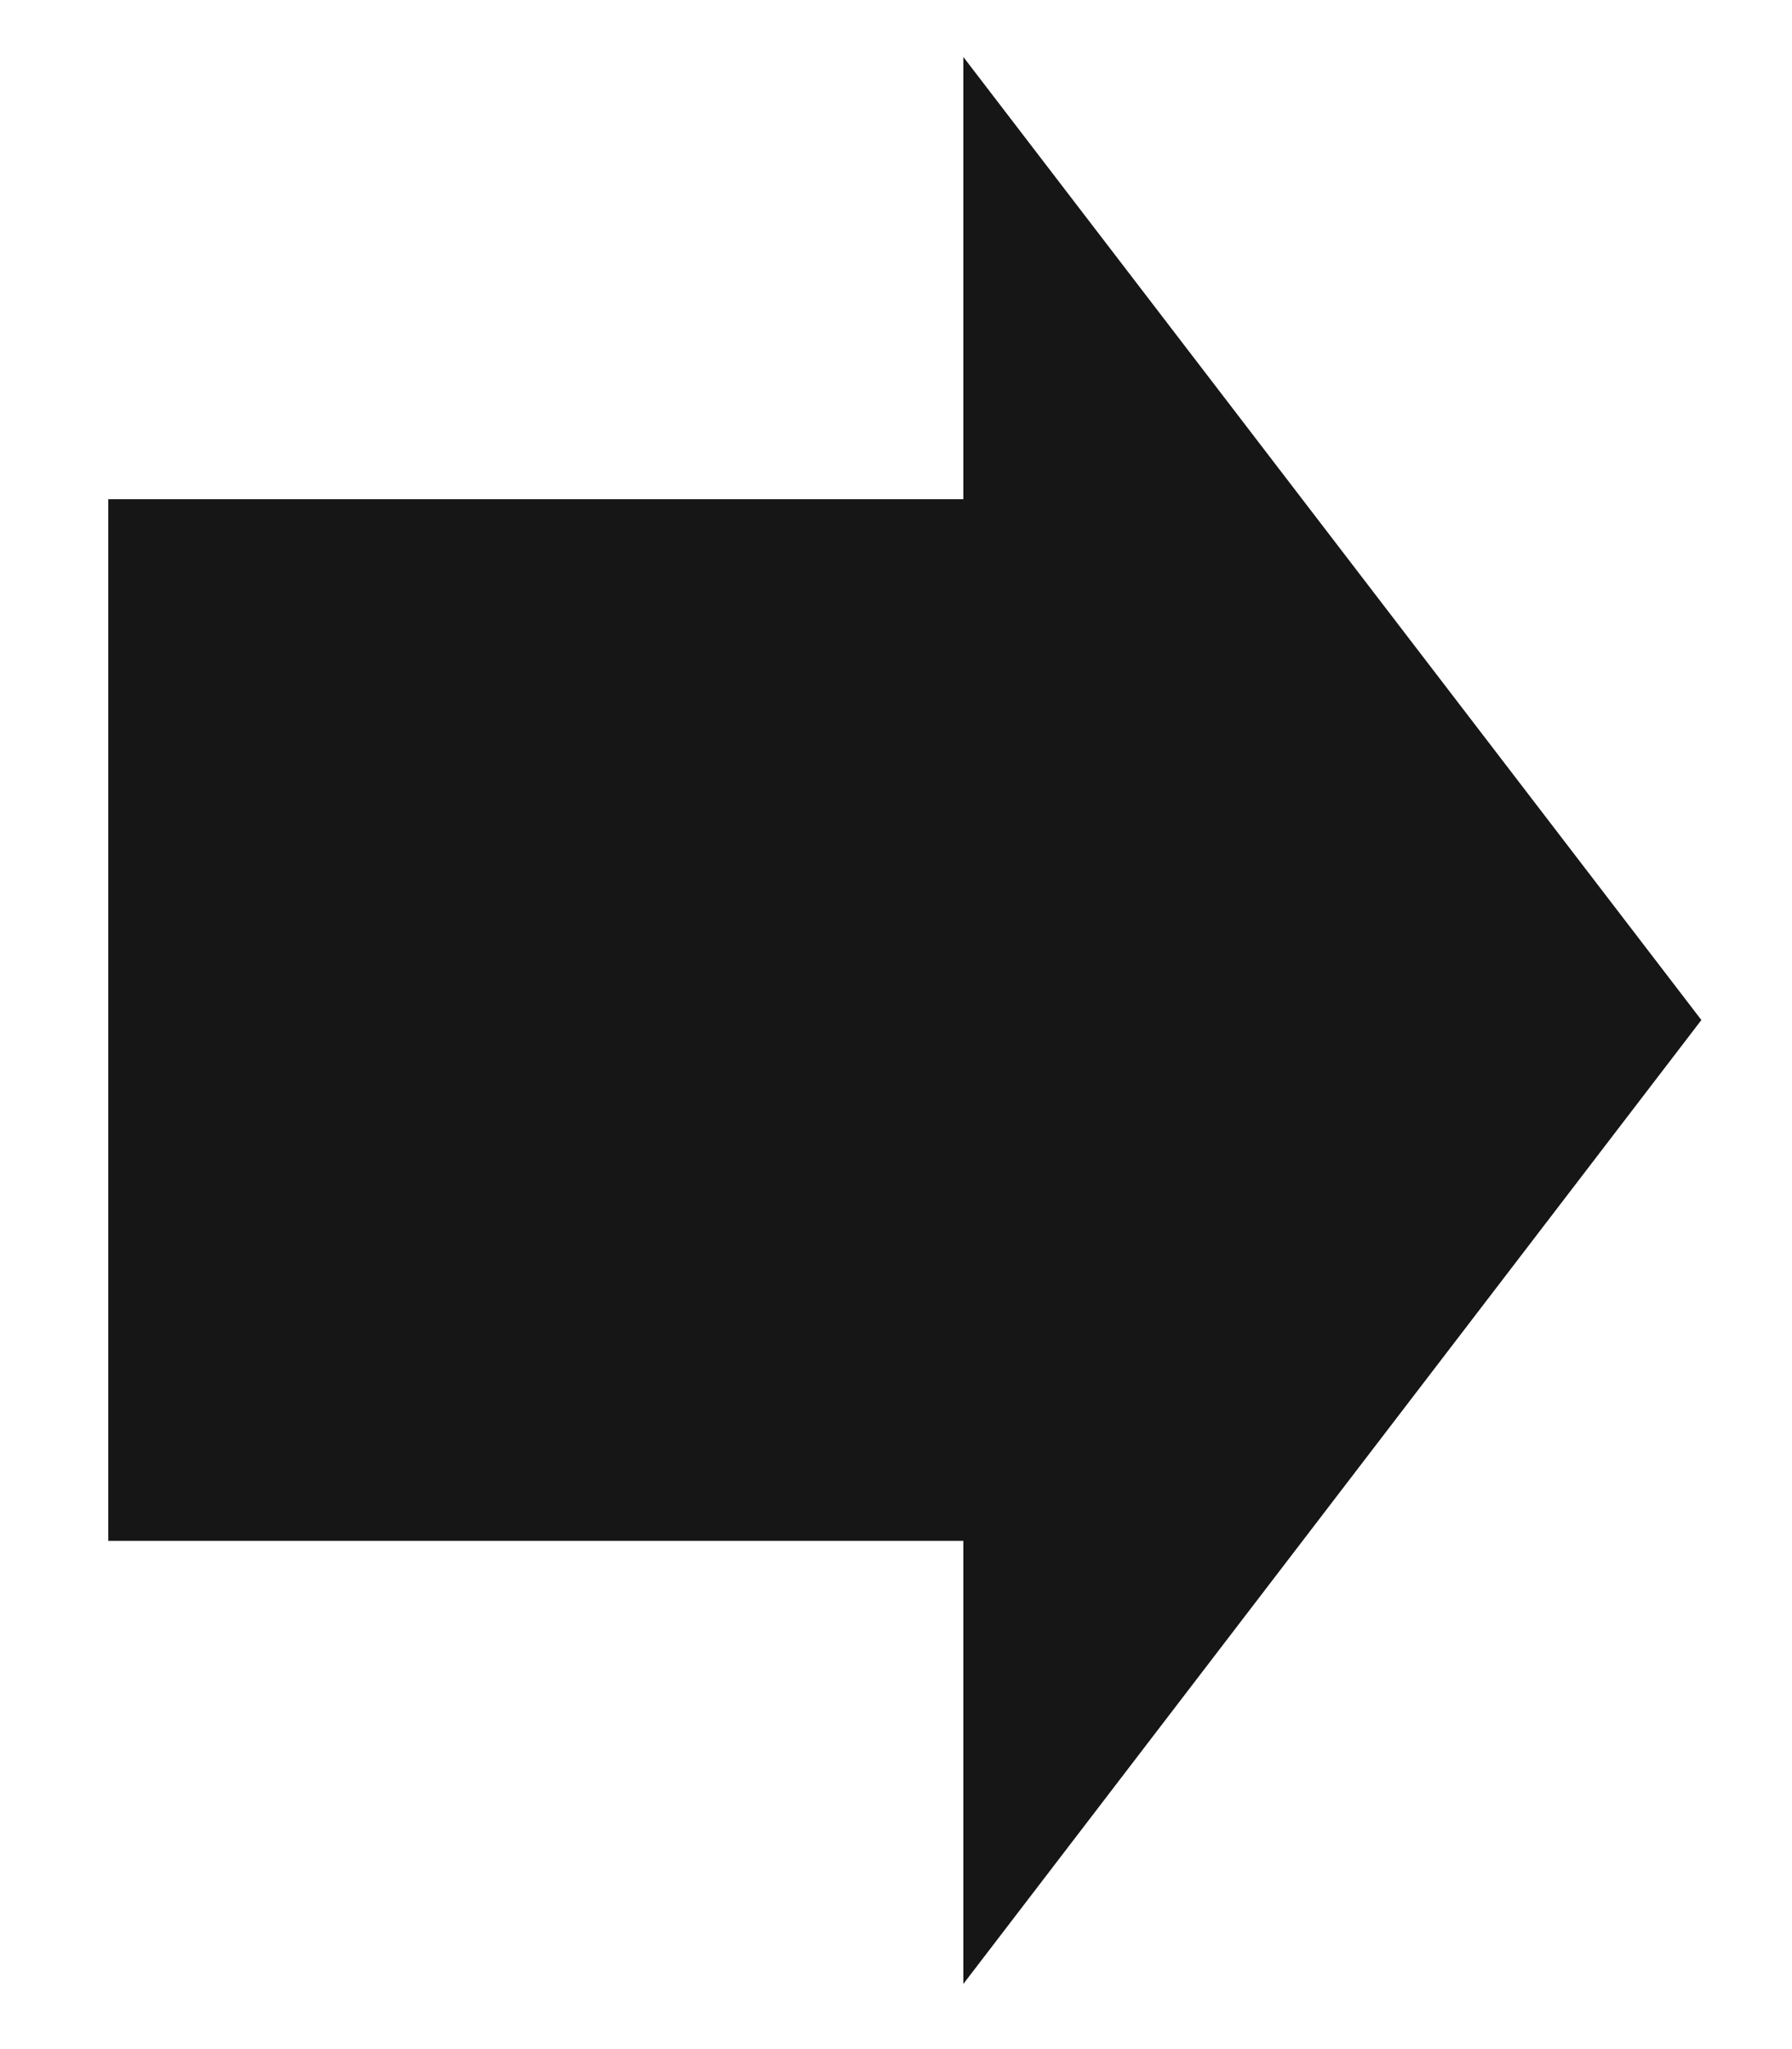
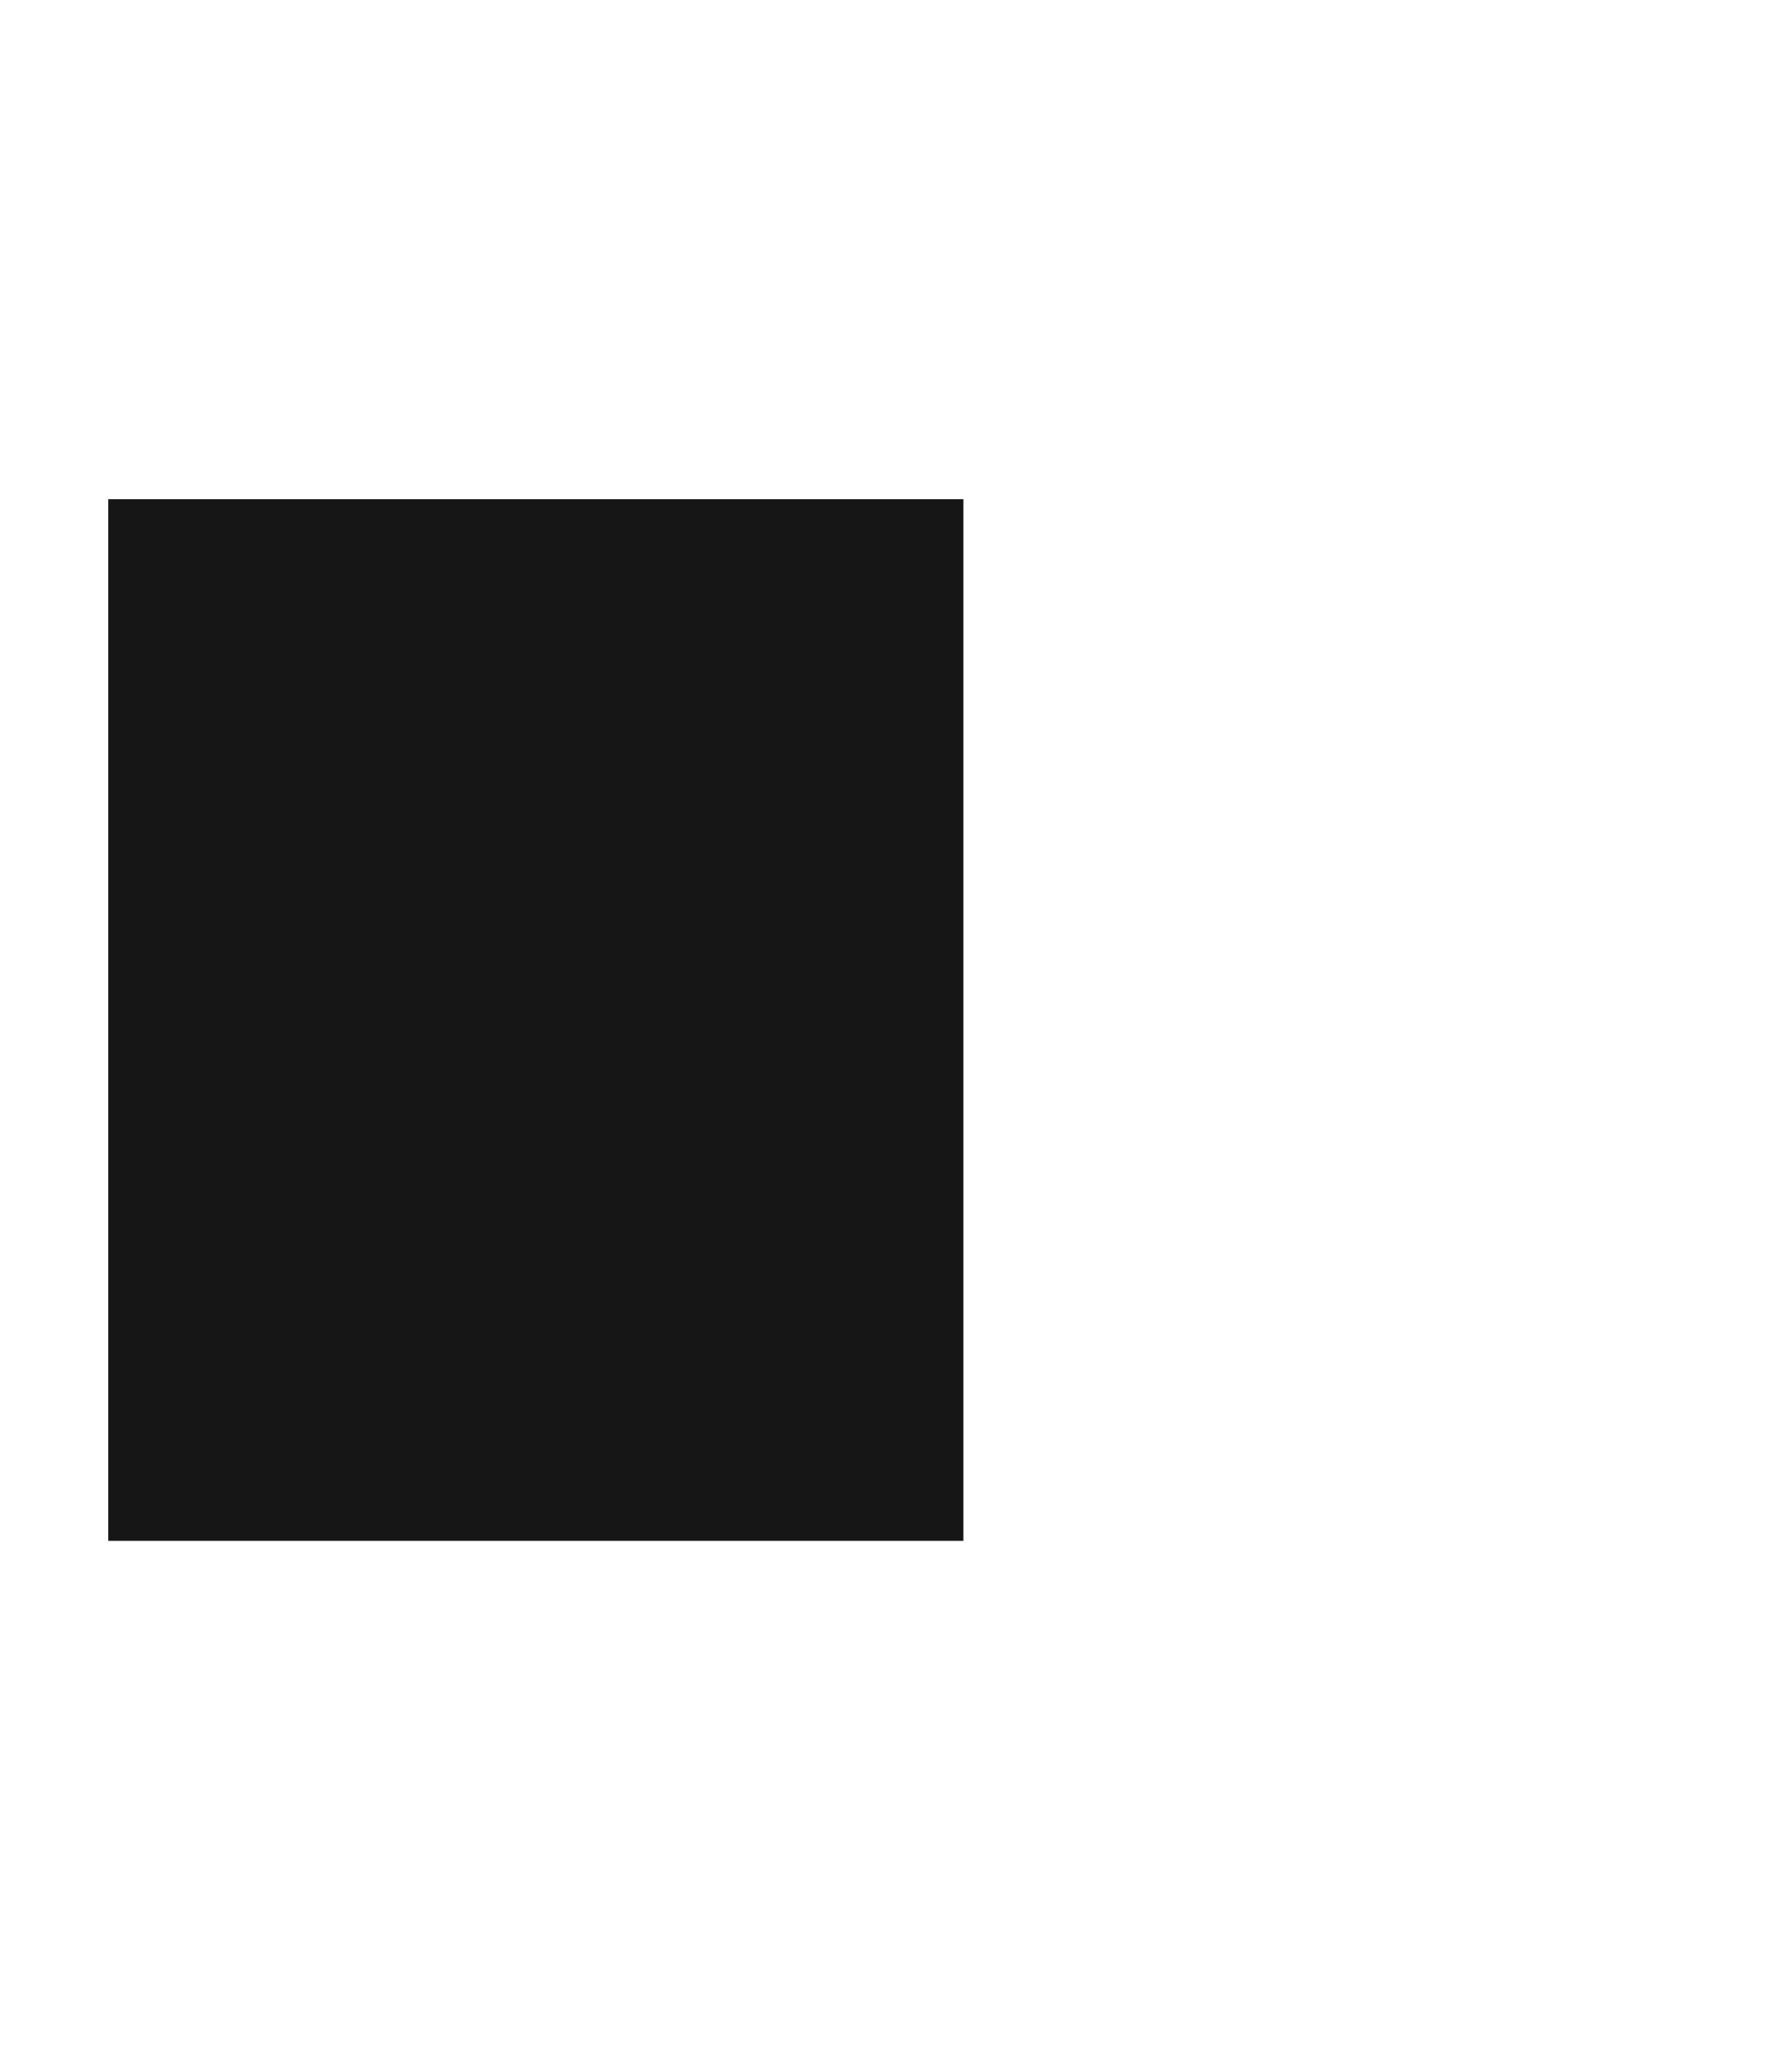
<svg xmlns="http://www.w3.org/2000/svg" fill="none" viewBox="0 0 21 24" height="24" width="21">
-   <path fill="#161617" d="M11.289 0.667L19.938 11.947L11.289 23.237V18.047H1.269V5.847H11.289V0.667Z" clip-rule="evenodd" fill-rule="evenodd" />
+   <path fill="#161617" d="M11.289 0.667L11.289 23.237V18.047H1.269V5.847H11.289V0.667Z" clip-rule="evenodd" fill-rule="evenodd" />
</svg>